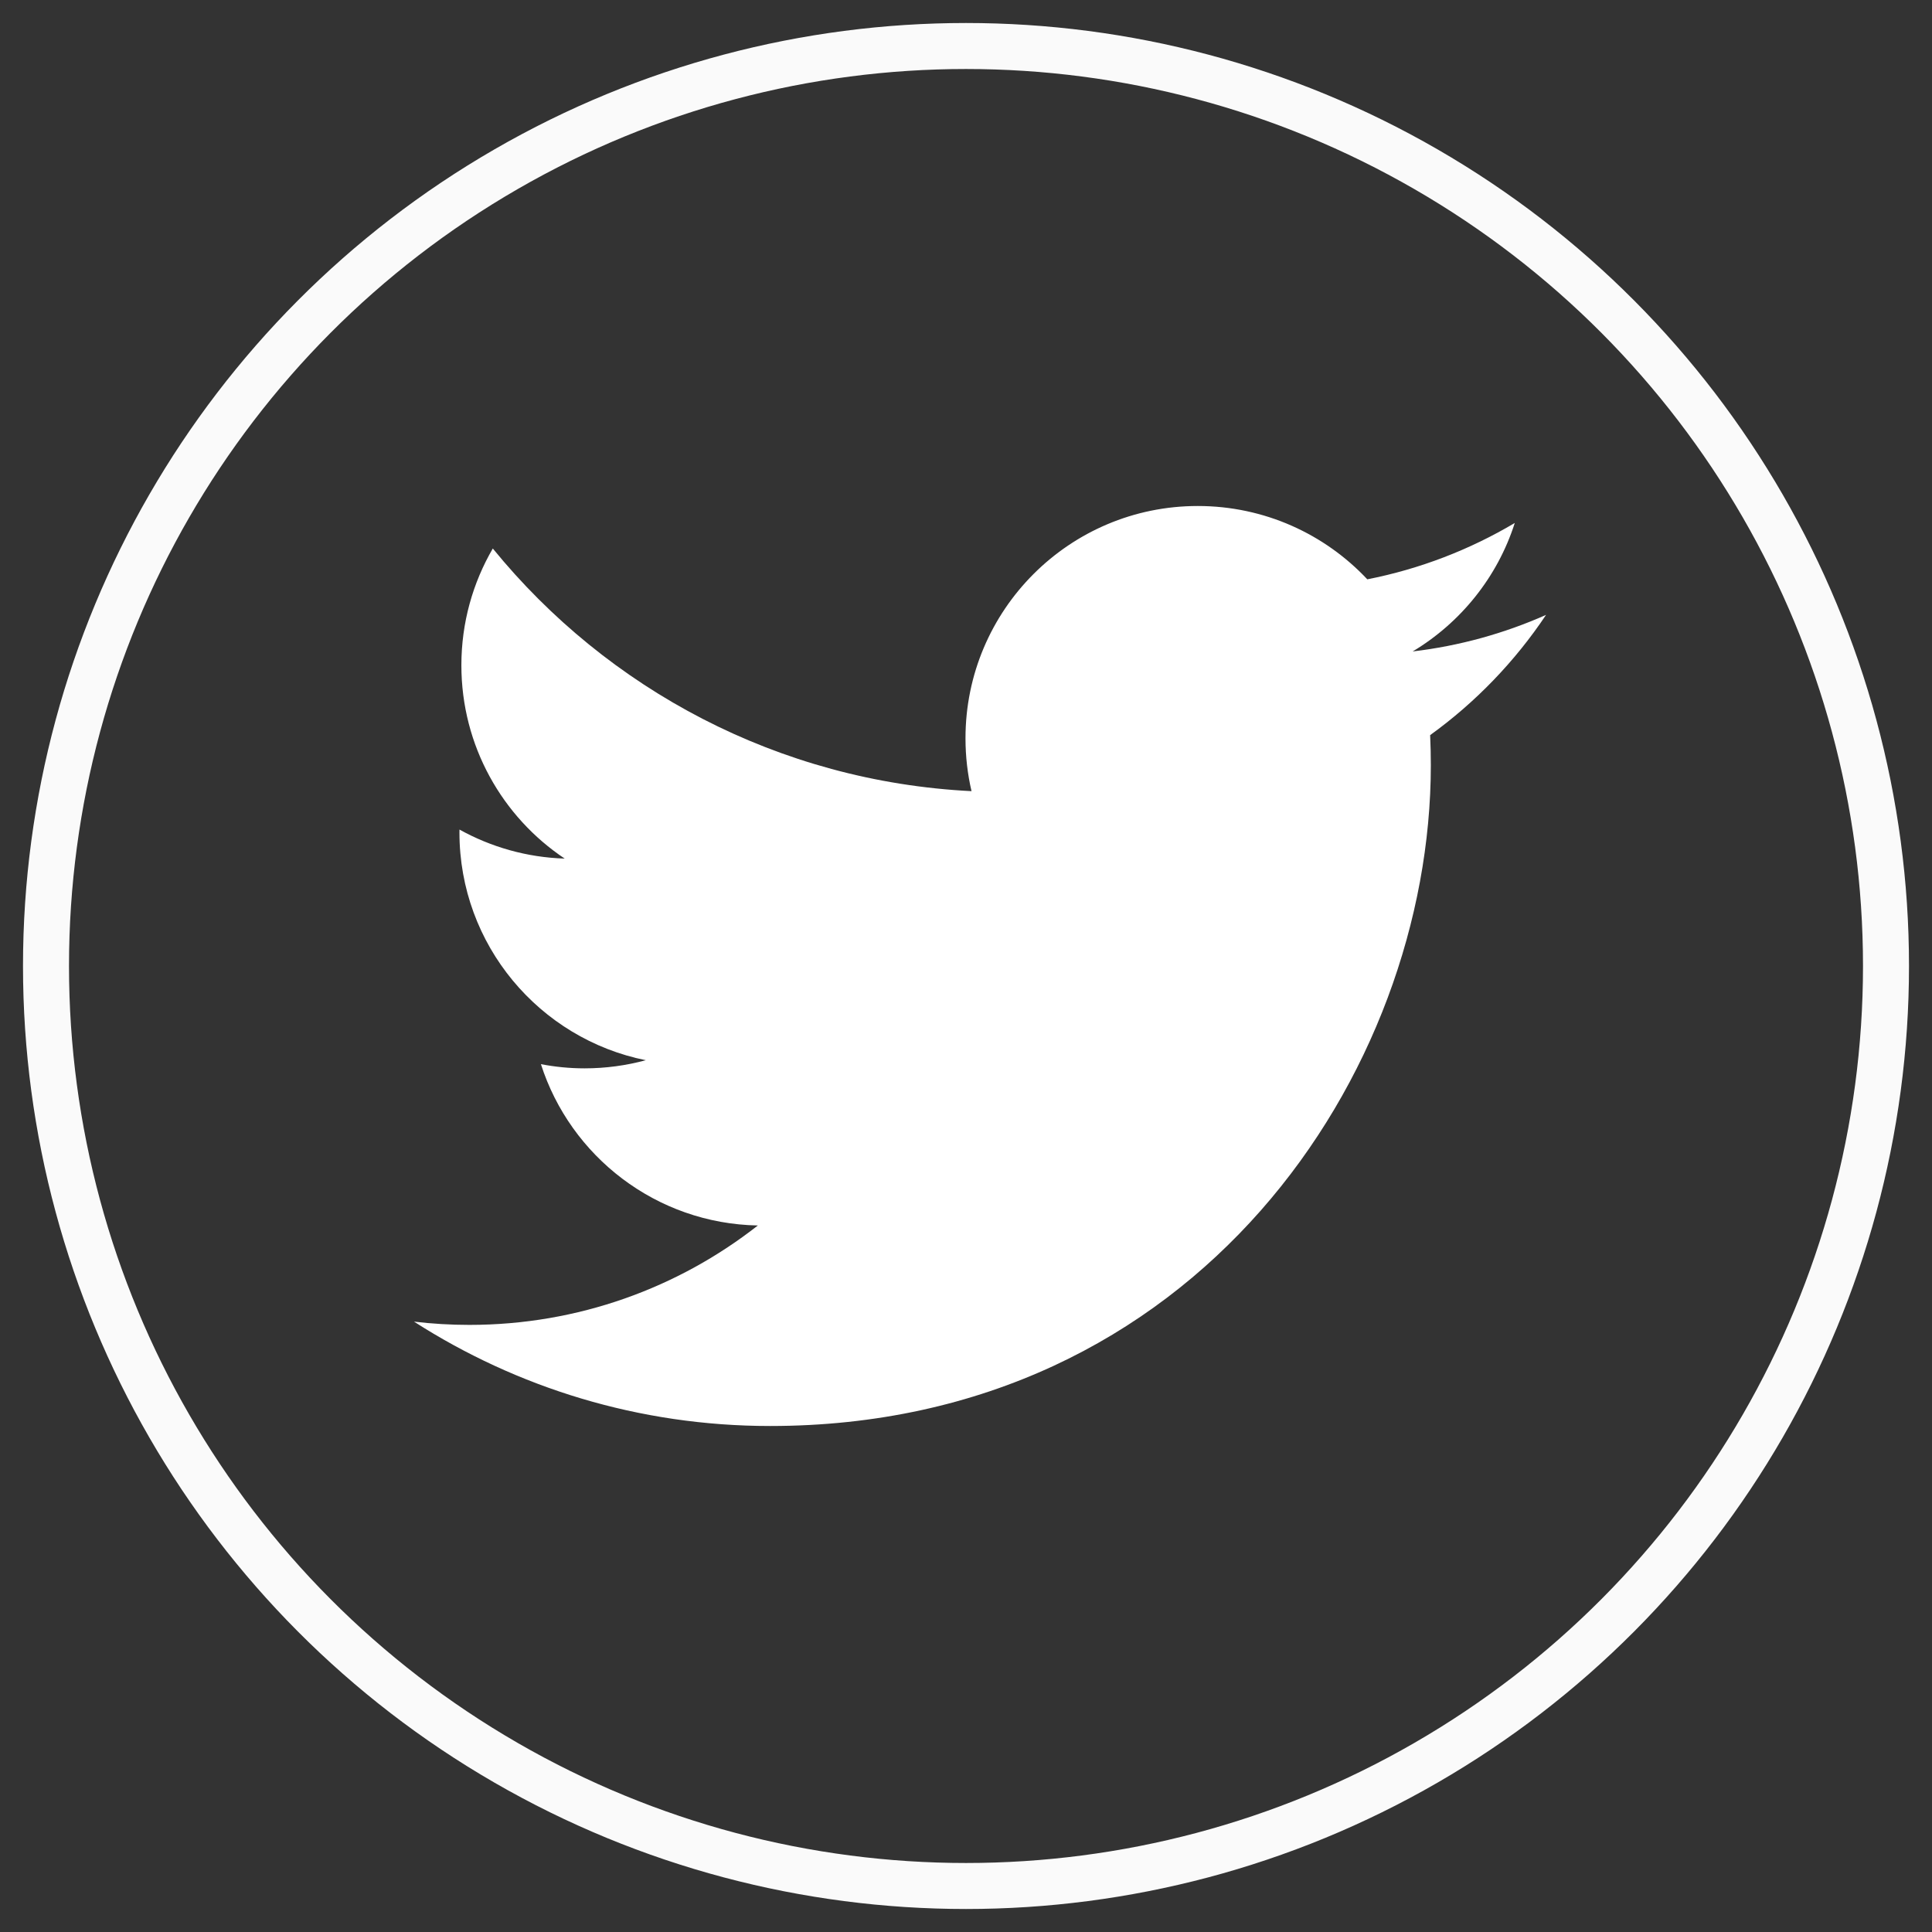
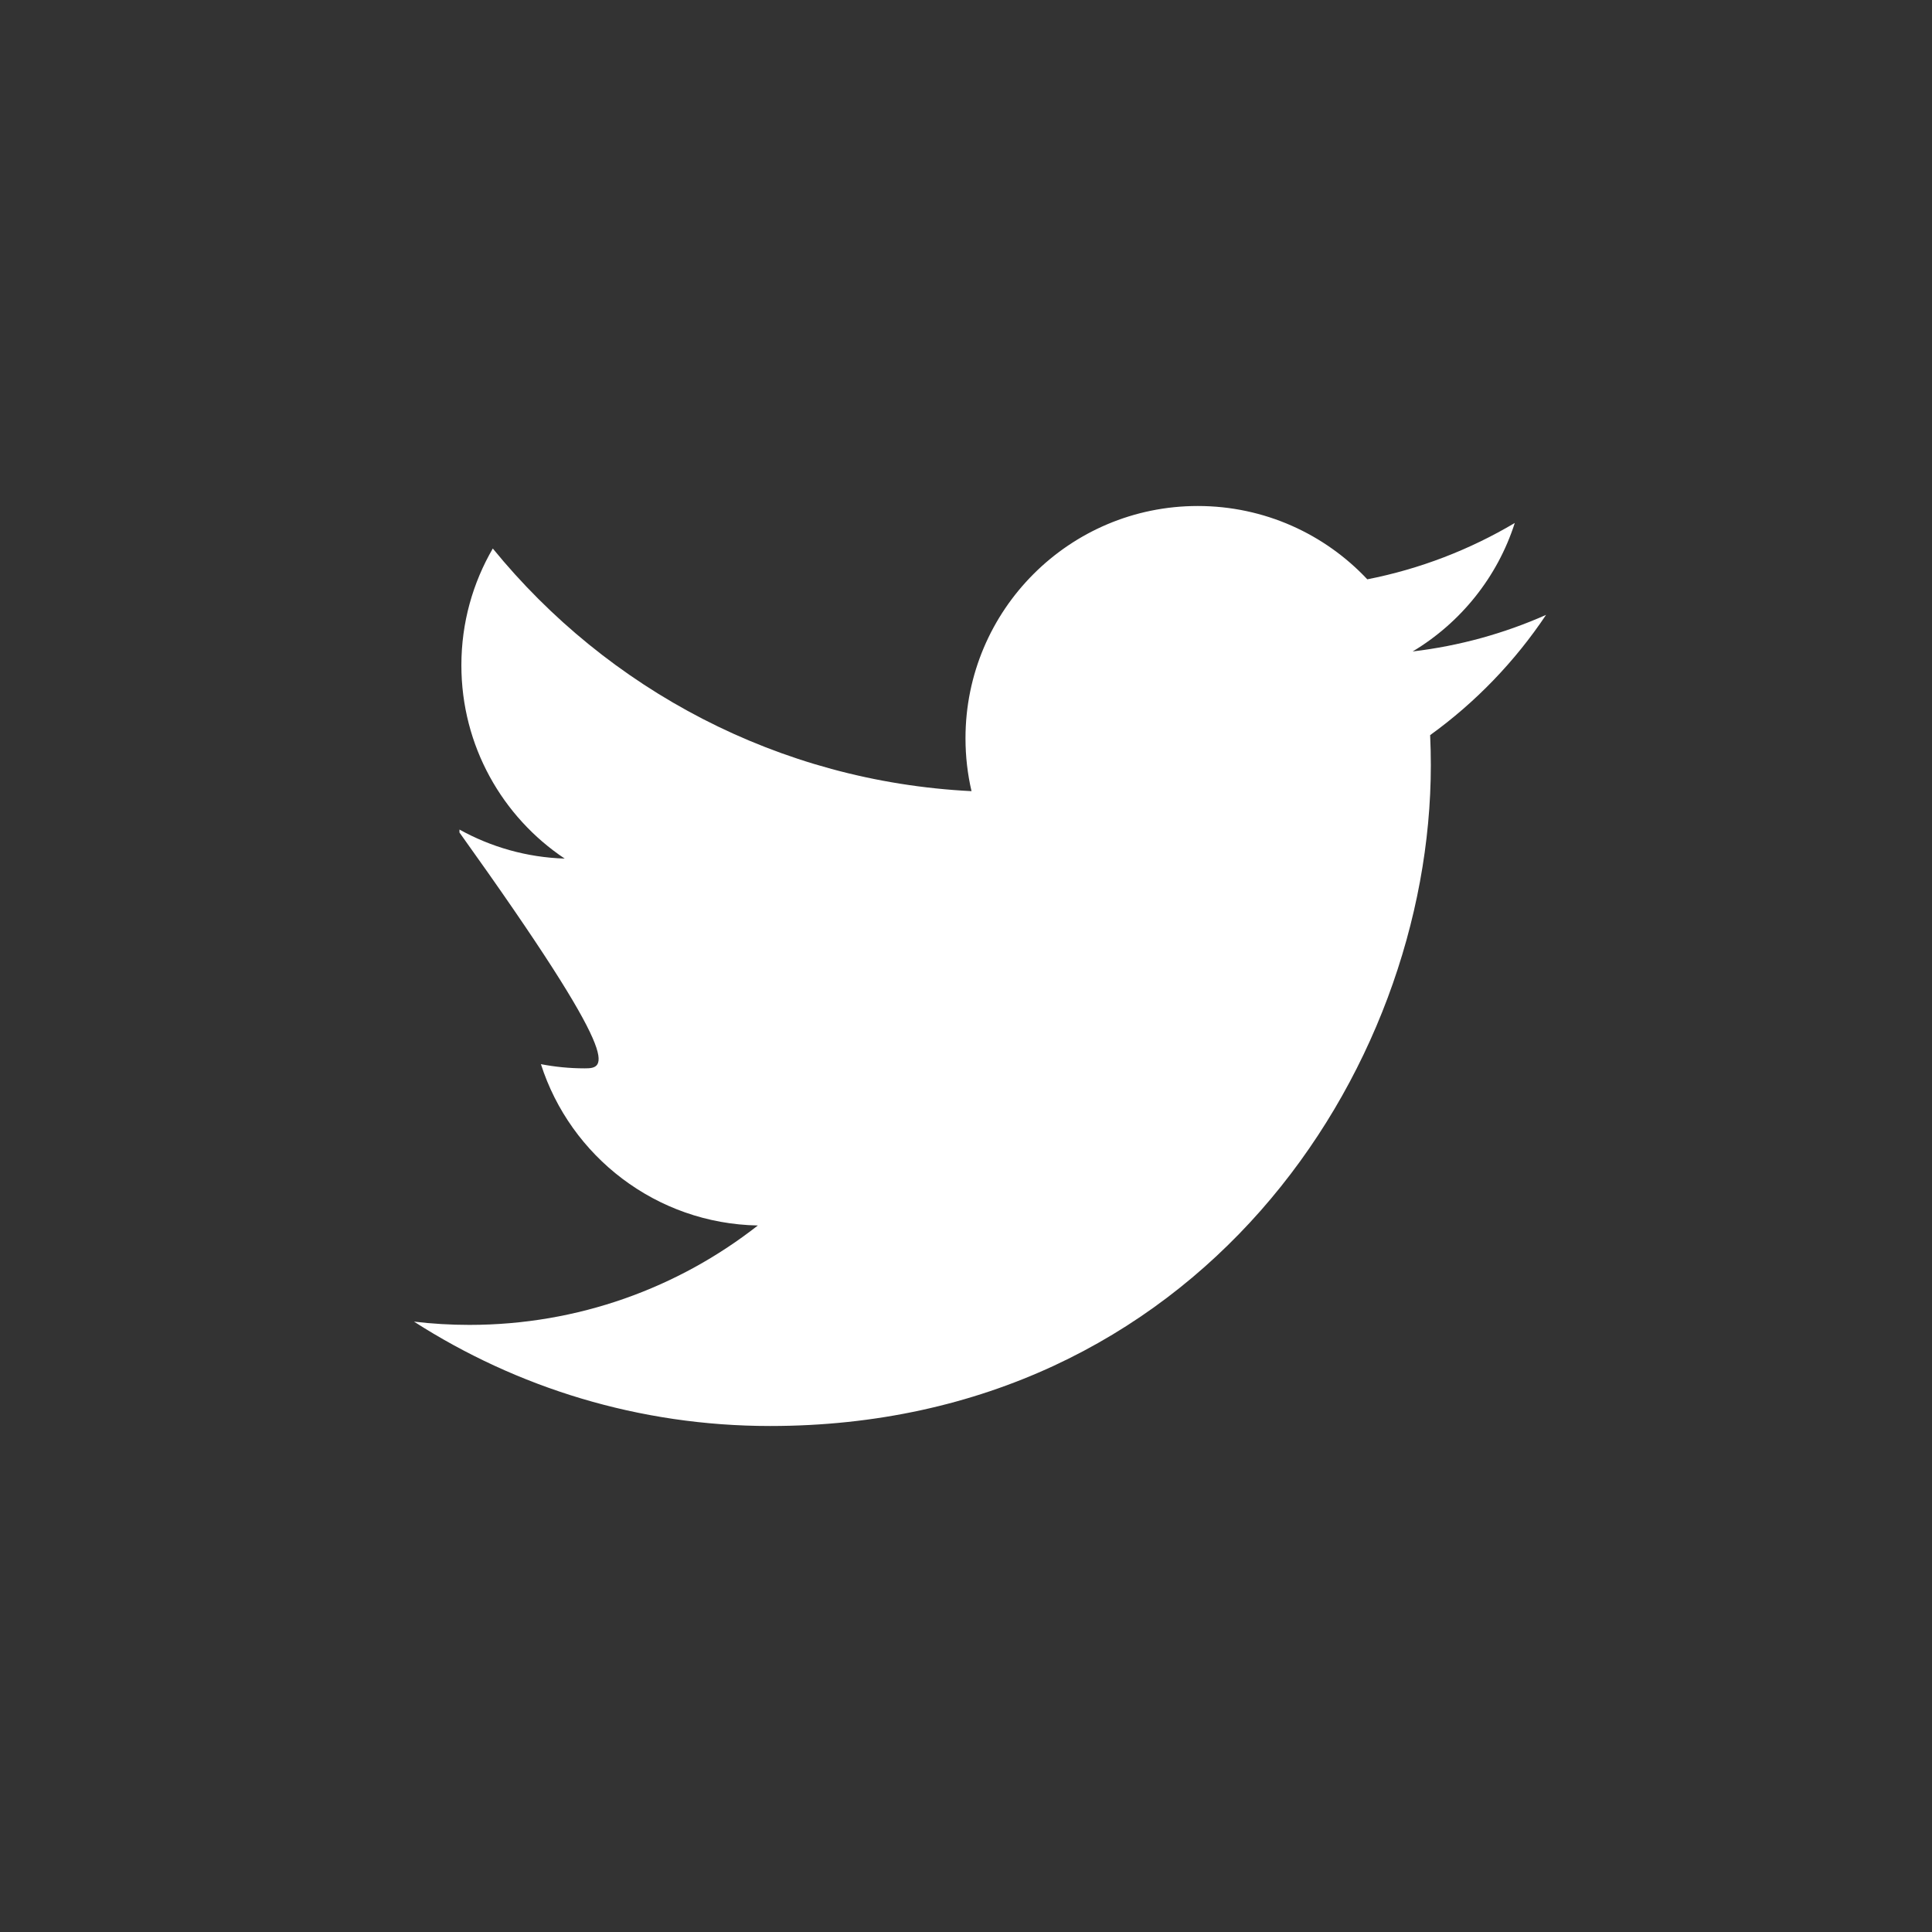
<svg xmlns="http://www.w3.org/2000/svg" width="42px" height="42px" viewBox="0 0 42 42" version="1.1">
  <rect x="0" y="0" width="42" height="42" fill="#333333" stroke="none" />
  <title>Twitter</title>
  <desc>Created with Sketch.</desc>
  <defs />
  <g id="Page-1" stroke="none" stroke-width="1" fill="none" fill-rule="evenodd">
    <g id="Lumenergy" transform="translate(-640, -1879)">
      <g id="New-Footer" transform="translate(0, 1735)">
        <g id="Contact-Form" transform="translate(130, 100)">
          <g id="Social" transform="translate(391, 45)">
            <g id="Twitter" transform="translate(120, 0)">
-               <circle id="Oval-Copy-2" stroke="#FAFAFA" cx="20" cy="20" r="20" />
-               <path d="M32.61,12.367 C31.705,12.769 30.731,13.041 29.71,13.162 C30.752,12.538 31.553,11.548 31.93,10.369 C30.954,10.948 29.874,11.368 28.724,11.594 C27.803,10.613 26.491,10 25.038,10 C22.25,10 19.989,12.261 19.989,15.049 C19.989,15.445 20.034,15.83 20.12,16.199 C15.924,15.989 12.203,13.979 9.713,10.924 C9.279,11.67 9.03,12.537 9.03,13.462 C9.03,15.214 9.921,16.76 11.276,17.665 C10.448,17.639 9.67,17.412 8.989,17.034 C8.988,17.055 8.988,17.076 8.988,17.097 C8.988,19.543 10.729,21.584 13.039,22.048 C12.615,22.163 12.169,22.225 11.708,22.225 C11.383,22.225 11.067,22.193 10.759,22.134 C11.401,24.14 13.266,25.6 15.475,25.641 C13.747,26.995 11.57,27.802 9.204,27.802 C8.797,27.802 8.395,27.778 8,27.731 C10.234,29.164 12.888,30 15.74,30 C25.027,30 30.105,22.306 30.105,15.634 C30.105,15.415 30.1,15.198 30.09,14.981 C31.077,14.269 31.933,13.38 32.61,12.367" id="Fill-1" fill="#FFFFFF" />
+               <path d="M32.61,12.367 C31.705,12.769 30.731,13.041 29.71,13.162 C30.752,12.538 31.553,11.548 31.93,10.369 C30.954,10.948 29.874,11.368 28.724,11.594 C27.803,10.613 26.491,10 25.038,10 C22.25,10 19.989,12.261 19.989,15.049 C19.989,15.445 20.034,15.83 20.12,16.199 C15.924,15.989 12.203,13.979 9.713,10.924 C9.279,11.67 9.03,12.537 9.03,13.462 C9.03,15.214 9.921,16.76 11.276,17.665 C10.448,17.639 9.67,17.412 8.989,17.034 C8.988,17.055 8.988,17.076 8.988,17.097 C12.615,22.163 12.169,22.225 11.708,22.225 C11.383,22.225 11.067,22.193 10.759,22.134 C11.401,24.14 13.266,25.6 15.475,25.641 C13.747,26.995 11.57,27.802 9.204,27.802 C8.797,27.802 8.395,27.778 8,27.731 C10.234,29.164 12.888,30 15.74,30 C25.027,30 30.105,22.306 30.105,15.634 C30.105,15.415 30.1,15.198 30.09,14.981 C31.077,14.269 31.933,13.38 32.61,12.367" id="Fill-1" fill="#FFFFFF" />
            </g>
          </g>
        </g>
      </g>
    </g>
  </g>
</svg>